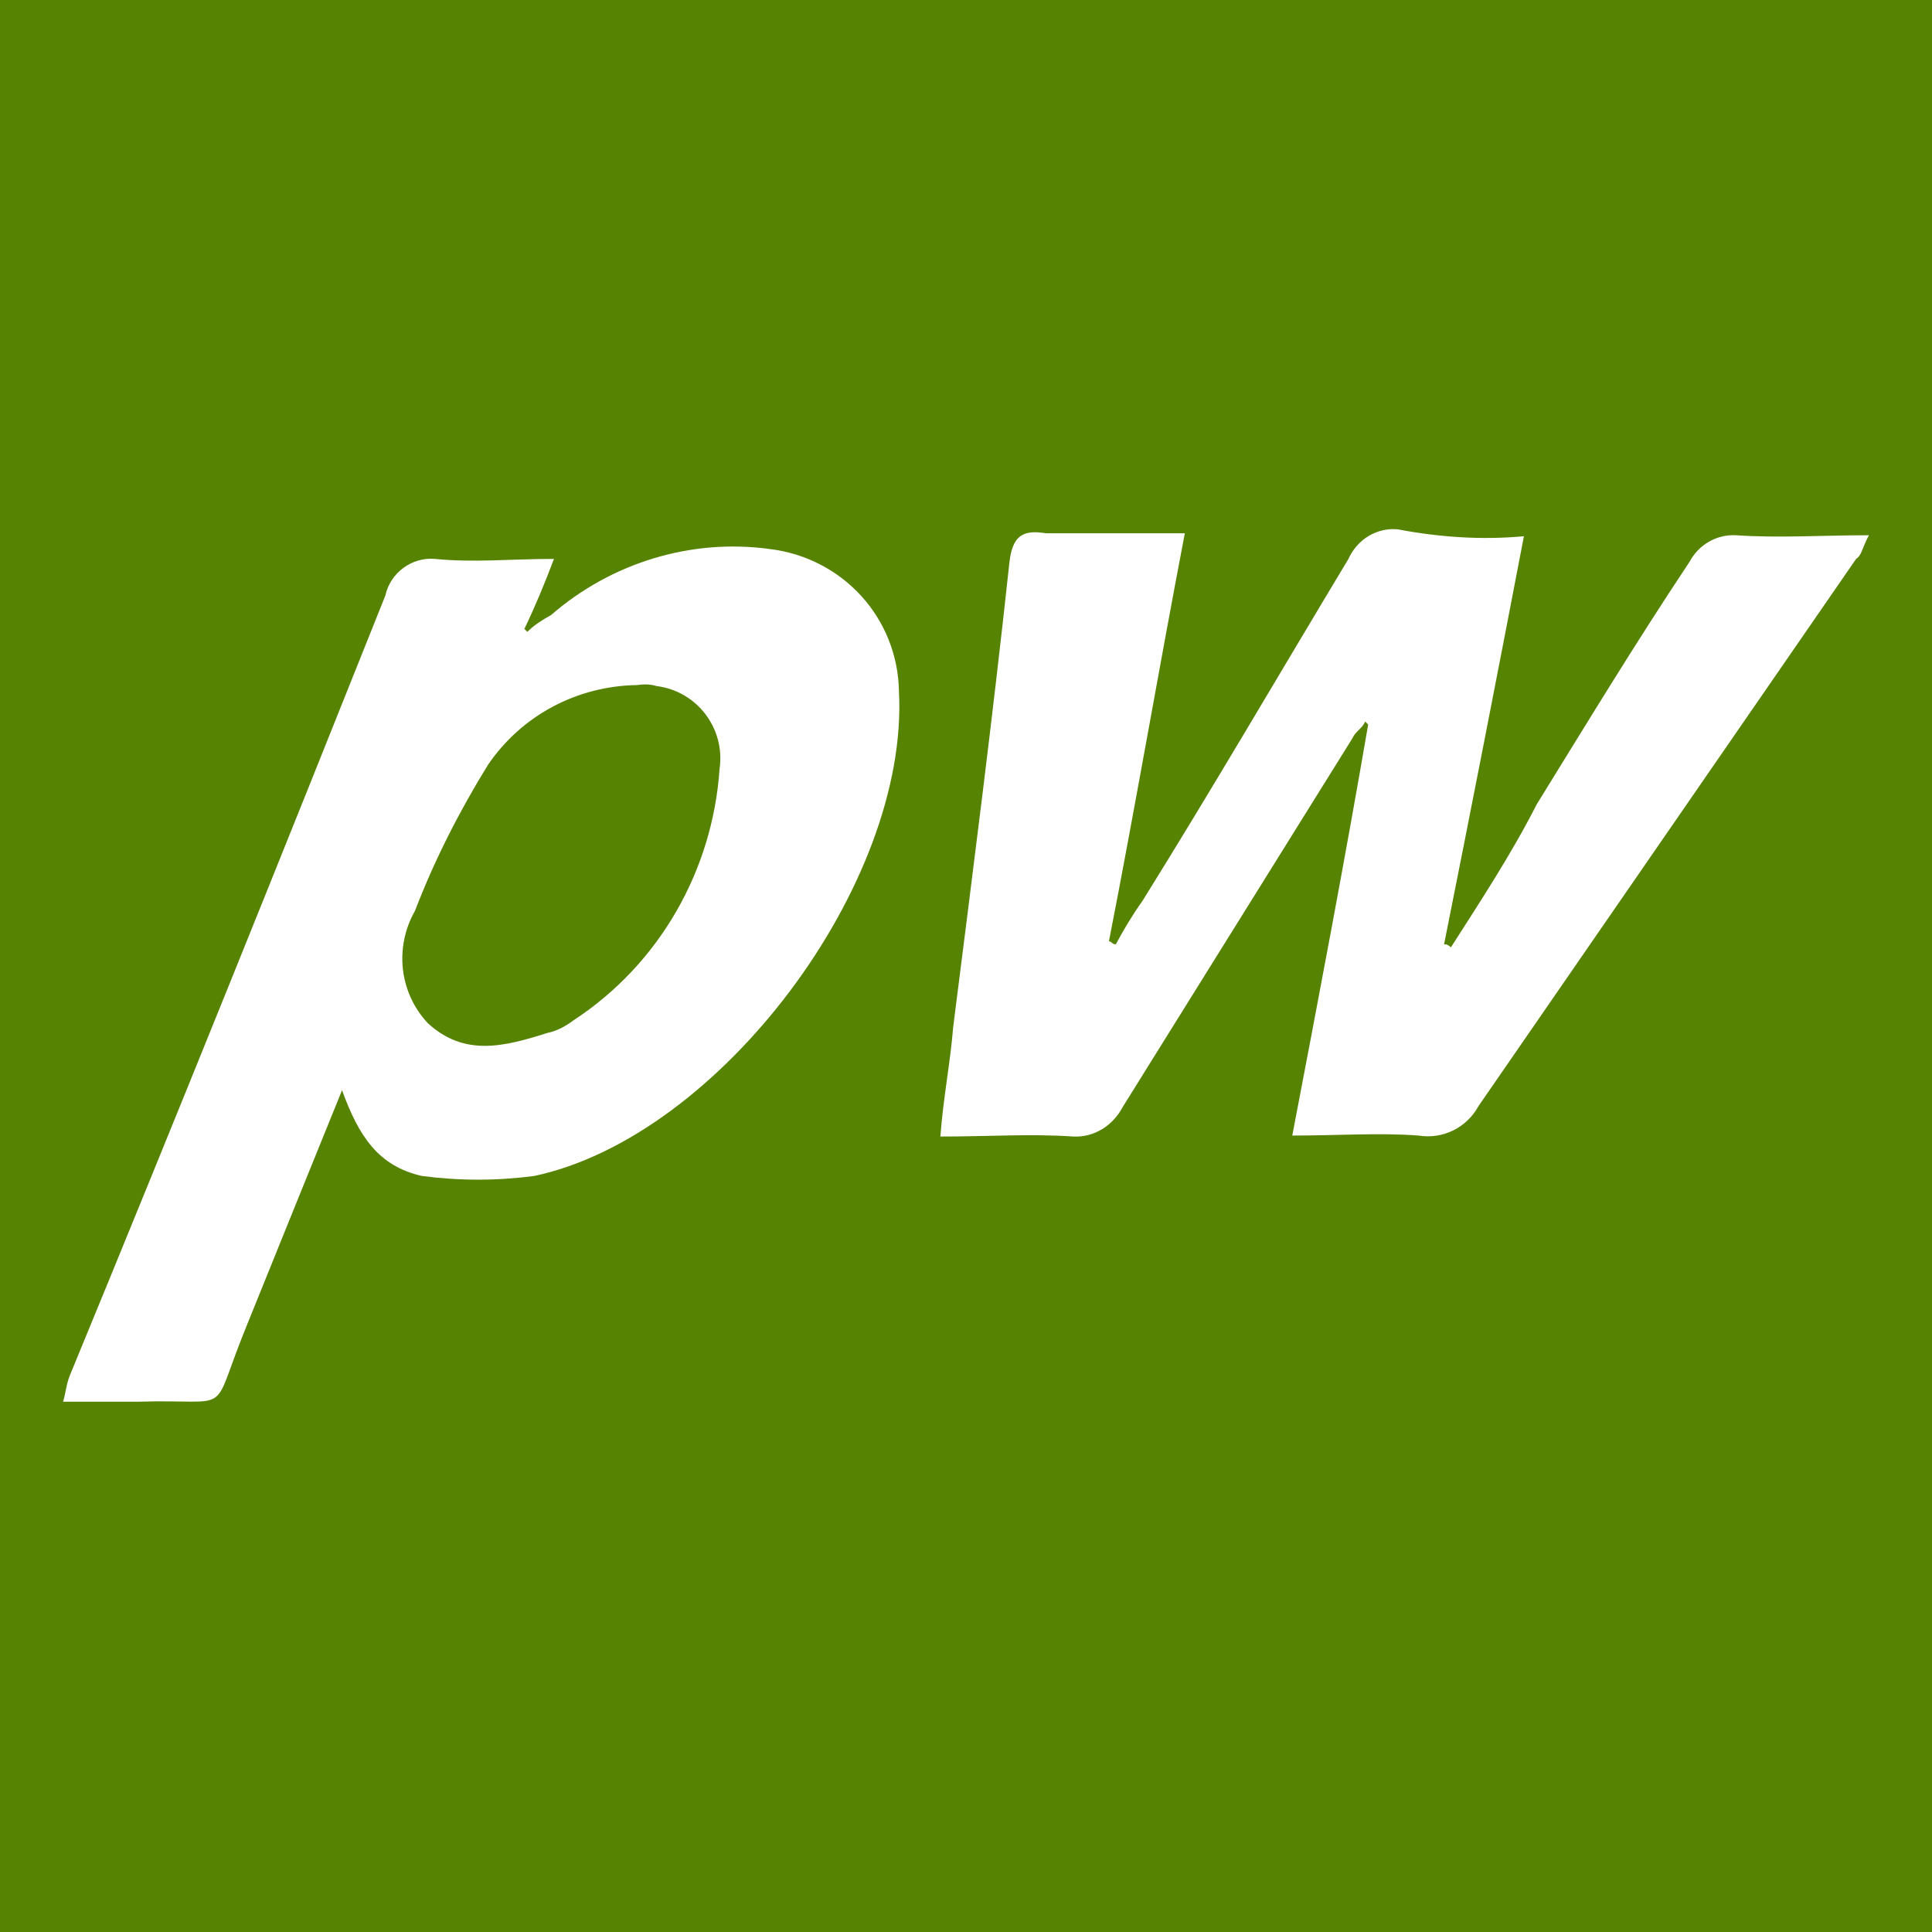
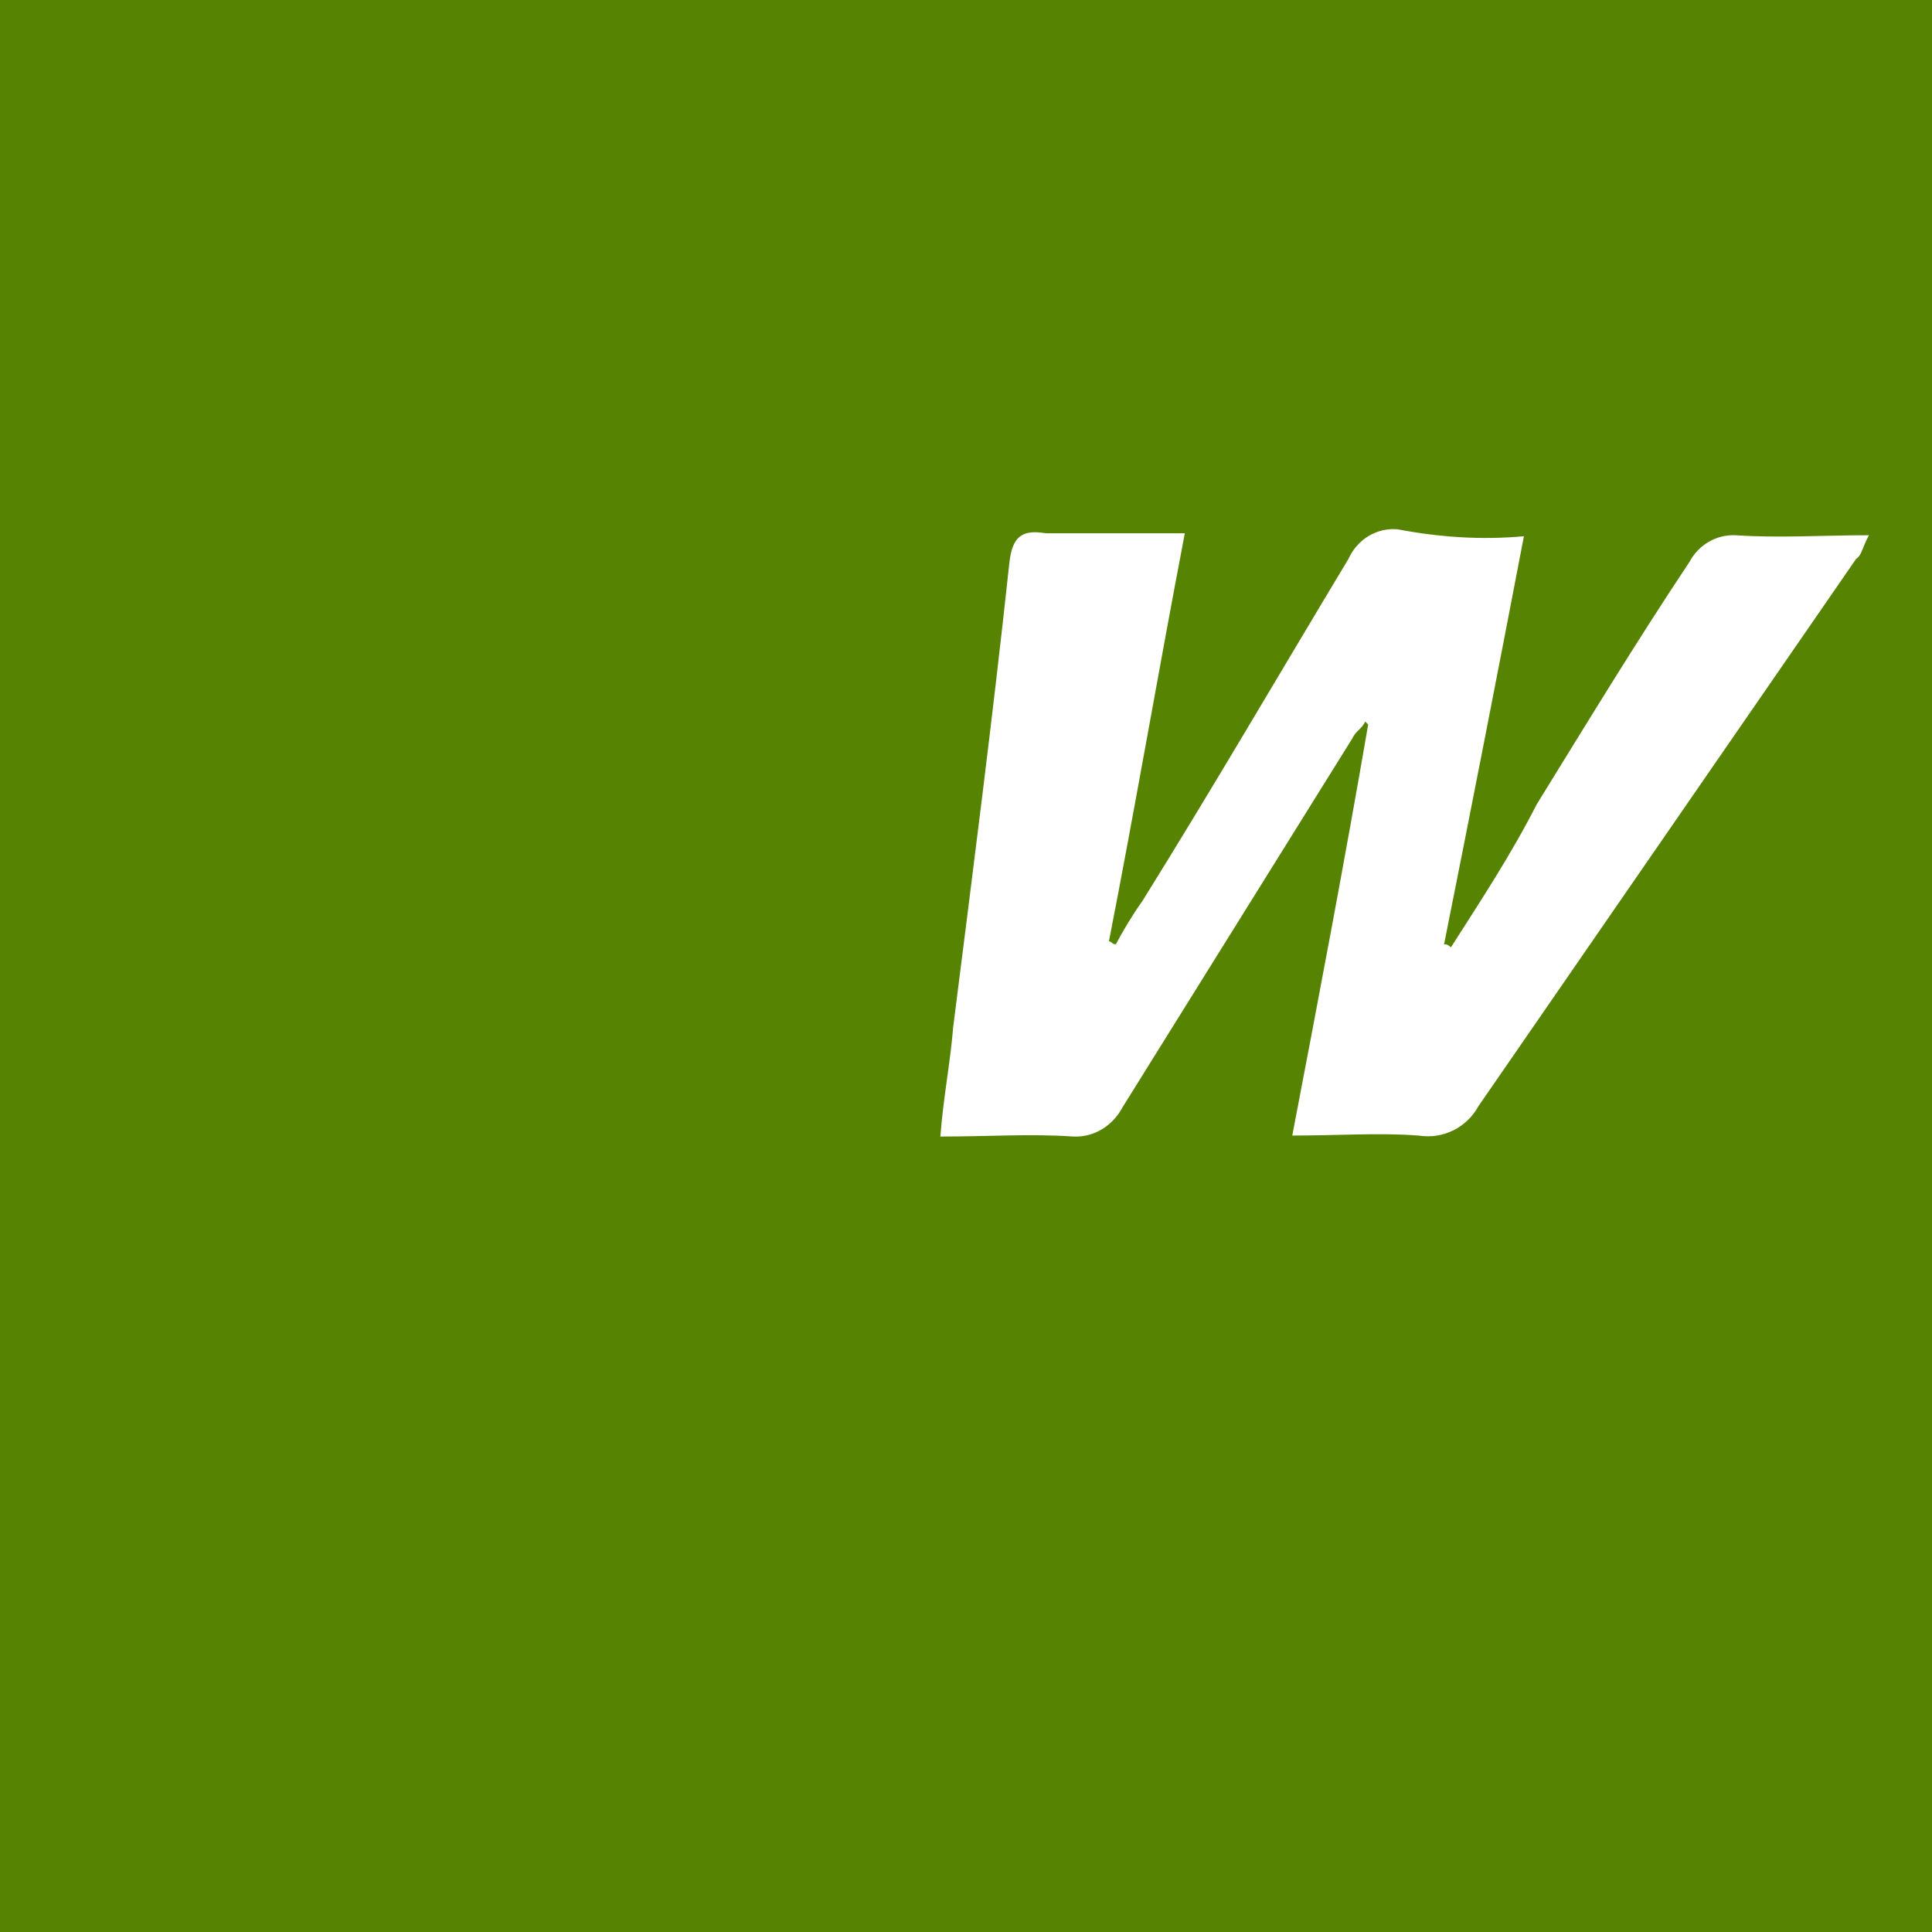
<svg xmlns="http://www.w3.org/2000/svg" version="1.1" id="Ebene_1" x="0px" y="0px" viewBox="0 0 196 196" style="enable-background:new 0 0 196 196;" xml:space="preserve">
  <style type="text/css">
	.st0{fill:#FFFFFF;}
	.st1{fill:#578303;}
</style>
  <g>
    <rect class="st0" width="196" height="196" />
  </g>
  <g id="Header_1_" transform="translate(9 6)">
    <g transform="matrix(1, 0, 0, 1, -9, -6)">
      <path id="Header_Background-2_1_" class="st1" d="M0,0h196v196H0V0z" />
    </g>
    <g id="pfw-logo_1_" transform="translate(12 20)">
      <path id="Pfad_65_1_" class="st0" d="M133.6,28.4c-2.7,14.1-5.4,27.9-8.1,41.4c0.3,0,0.3,0,0.7,0.3c3-4.7,6.1-9.4,8.7-14.5    c5-8.1,10.1-16.5,15.5-24.6c0.9-1.7,2.7-2.8,4.7-2.7c4.4,0.3,8.7,0,13.5,0c-0.7,1.3-0.7,2-1.3,2.4l-38.3,55.5    c-1.2,2.2-3.6,3.4-6.1,3c-4-0.3-8.1,0-12.8,0c2.7-14.1,5.4-28.3,7.7-41.7l-0.3-0.3c-0.3,0.7-1,1-1.3,1.7L92.9,86.3    c-1,1.9-2.9,3.1-5,3c-4.4-0.3-8.4,0-13.5,0c0.3-4,1-7.4,1.3-11.1c2-15.8,4-31.3,5.7-47.1c0.3-2.7,1.3-3.4,3.7-3h14.1    c-2.7,14.1-5,27.6-7.7,41.4c0.3,0,0.3,0.3,0.7,0.3c0.8-1.5,1.7-3,2.7-4.4c7.1-11.4,13.8-22.9,20.9-34.7c0.9-2,2.9-3.2,5-3    C125,28.5,129.3,28.8,133.6,28.4z" />
-       <path id="Pfad_68_1_" class="st0" d="M43.6,43.5c-6.1,0.1-11.7,3.1-15.1,8.1c-2.9,4.7-5.4,9.6-7.4,14.8c-2.1,3.7-1.6,8.3,1.3,11.4    c3.7,3.4,7.7,2.4,12.1,1c1-0.2,1.9-0.7,2.7-1.3C45.9,71.8,51.3,62.3,52,52c0.6-4.1-2.3-7.9-6.4-8.4C45,43.4,44.3,43.4,43.6,43.5z     M35.2,30.7c-0.9,2.4-1.9,4.8-3,7.1l0.3,0.3c0.7-0.7,1.5-1.2,2.4-1.7c6.1-5.3,14.2-7.8,22.2-6.7c7.4,0.9,13,7,13.1,14.5    c1,19.5-18.2,45.1-37,49.1c-3.8,0.5-7.6,0.5-11.4,0c-4.4-1-6.4-4-8.1-8.7C10.3,93,7,101.1,3.9,108.8c-3.7,9.1-1,7.1-10.8,7.4h-7.7    c0.3-1,0.3-1.7,0.7-2.7c10.8-26.2,21.5-52.8,32-79.1c0.5-2.3,2.7-3.9,5-3.7C27.1,31.1,30.8,30.7,35.2,30.7z" />
    </g>
  </g>
</svg>